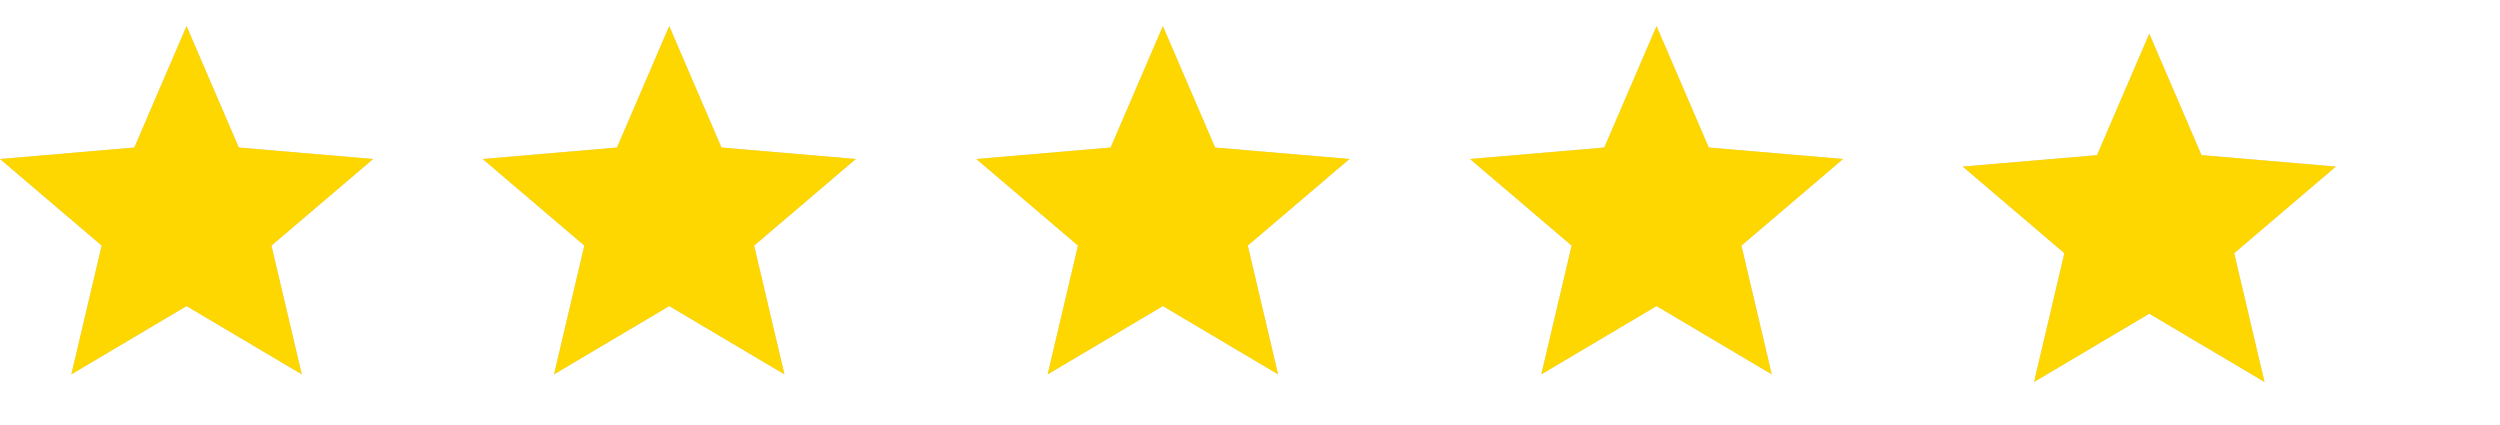
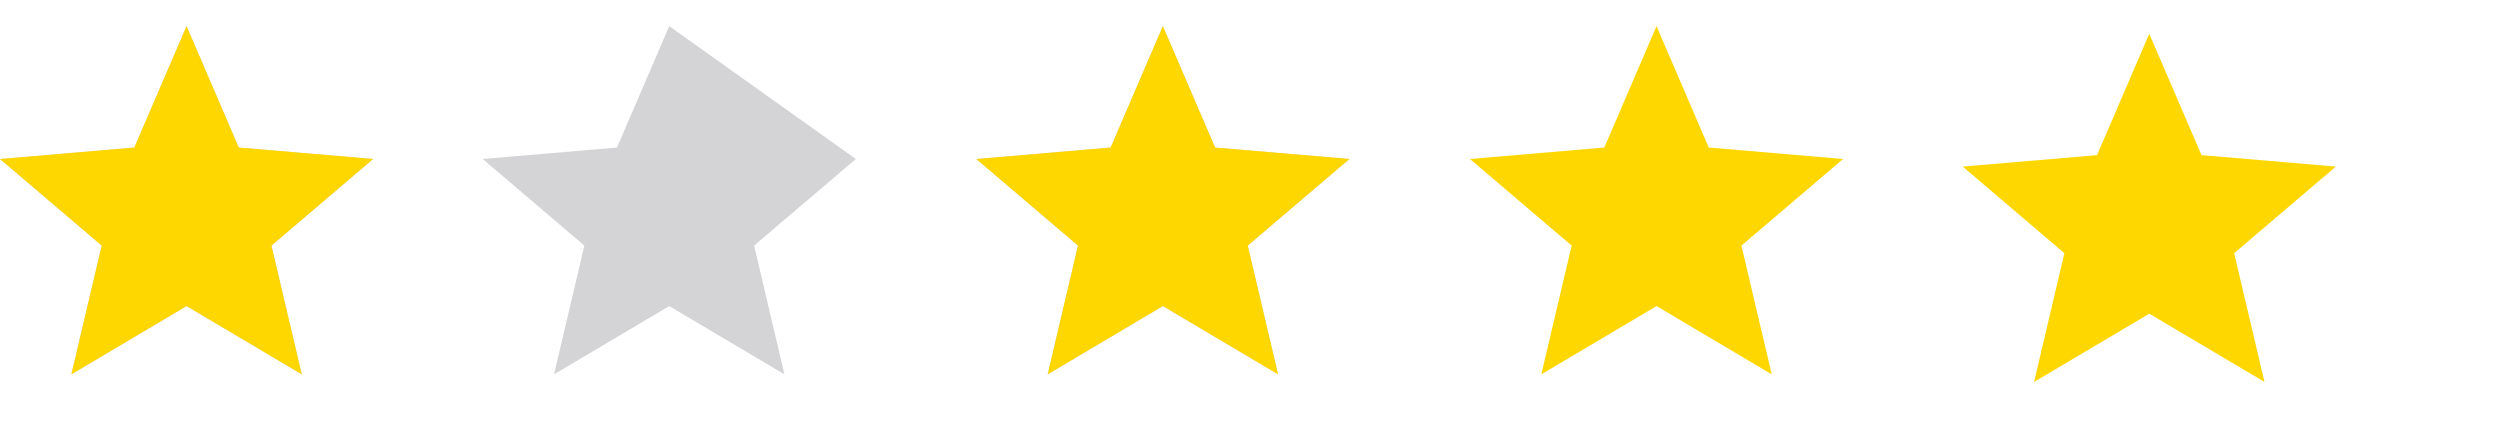
<svg xmlns="http://www.w3.org/2000/svg" viewBox="0 0 114 17" width="100" height="17">
  <g fill="rgba(42, 42, 51, 0.2)">
    <path d="M3.254 15.88L4.637 10.009L0 6.06L6.125 5.537L8.507 0L10.889 5.537L17.015 6.06L12.378 10.009L13.761 15.88L8.507 12.767L3.254 15.88Z" />
-     <path d="M25.264 15.88L26.646 10.009L22.01 6.06L28.135 5.537L30.517 0L32.899 5.537L39.025 6.06L34.388 10.009L35.77 15.88L30.517 12.767L25.264 15.88Z" />
+     <path d="M25.264 15.88L26.646 10.009L22.01 6.06L28.135 5.537L30.517 0L39.025 6.06L34.388 10.009L35.77 15.88L30.517 12.767L25.264 15.88Z" />
    <path d="M47.774 15.88L49.156 10.009L44.52 6.06L50.645 5.537L53.027 0L55.409 5.537L61.534 6.06L56.898 10.009L58.28 15.88L53.027 12.767L47.774 15.88Z" />
-     <path d="M70.284 15.88L71.667 10.009L67.03 6.06L73.156 5.537L75.538 0L77.92 5.537L84.045 6.06L79.409 10.009L80.791 15.88L75.538 12.767L70.284 15.88Z" />
-     <path d="M92.754 16.227L94.136 10.356L89.5 6.406L95.625 5.884L98.007 0.347L100.389 5.884L106.515 6.406L101.878 10.356L103.261 16.227L98.007 13.114L92.754 16.227Z" />
  </g>
  <g fill="#ffd700" class="rating-fill">
    <path d="M3.254 15.88L4.637 10.009L0 6.06L6.125 5.537L8.507 0L10.889 5.537L17.015 6.06L12.378 10.009L13.761 15.88L8.507 12.767L3.254 15.88Z" />
-     <path d="M25.264 15.88L26.646 10.009L22.01 6.06L28.135 5.537L30.517 0L32.899 5.537L39.025 6.06L34.388 10.009L35.77 15.88L30.517 12.767L25.264 15.88Z" />
    <path d="M47.774 15.88L49.156 10.009L44.52 6.06L50.645 5.537L53.027 0L55.409 5.537L61.534 6.06L56.898 10.009L58.28 15.88L53.027 12.767L47.774 15.88Z" />
    <path d="M70.284 15.88L71.667 10.009L67.03 6.06L73.156 5.537L75.538 0L77.92 5.537L84.045 6.06L79.409 10.009L80.791 15.88L75.538 12.767L70.284 15.88Z" />
    <path d="M92.754 16.227L94.136 10.356L89.5 6.406L95.625 5.884L98.007 0.347L100.389 5.884L106.515 6.406L101.878 10.356L103.261 16.227L98.007 13.114L92.754 16.227Z" />
  </g>
</svg>